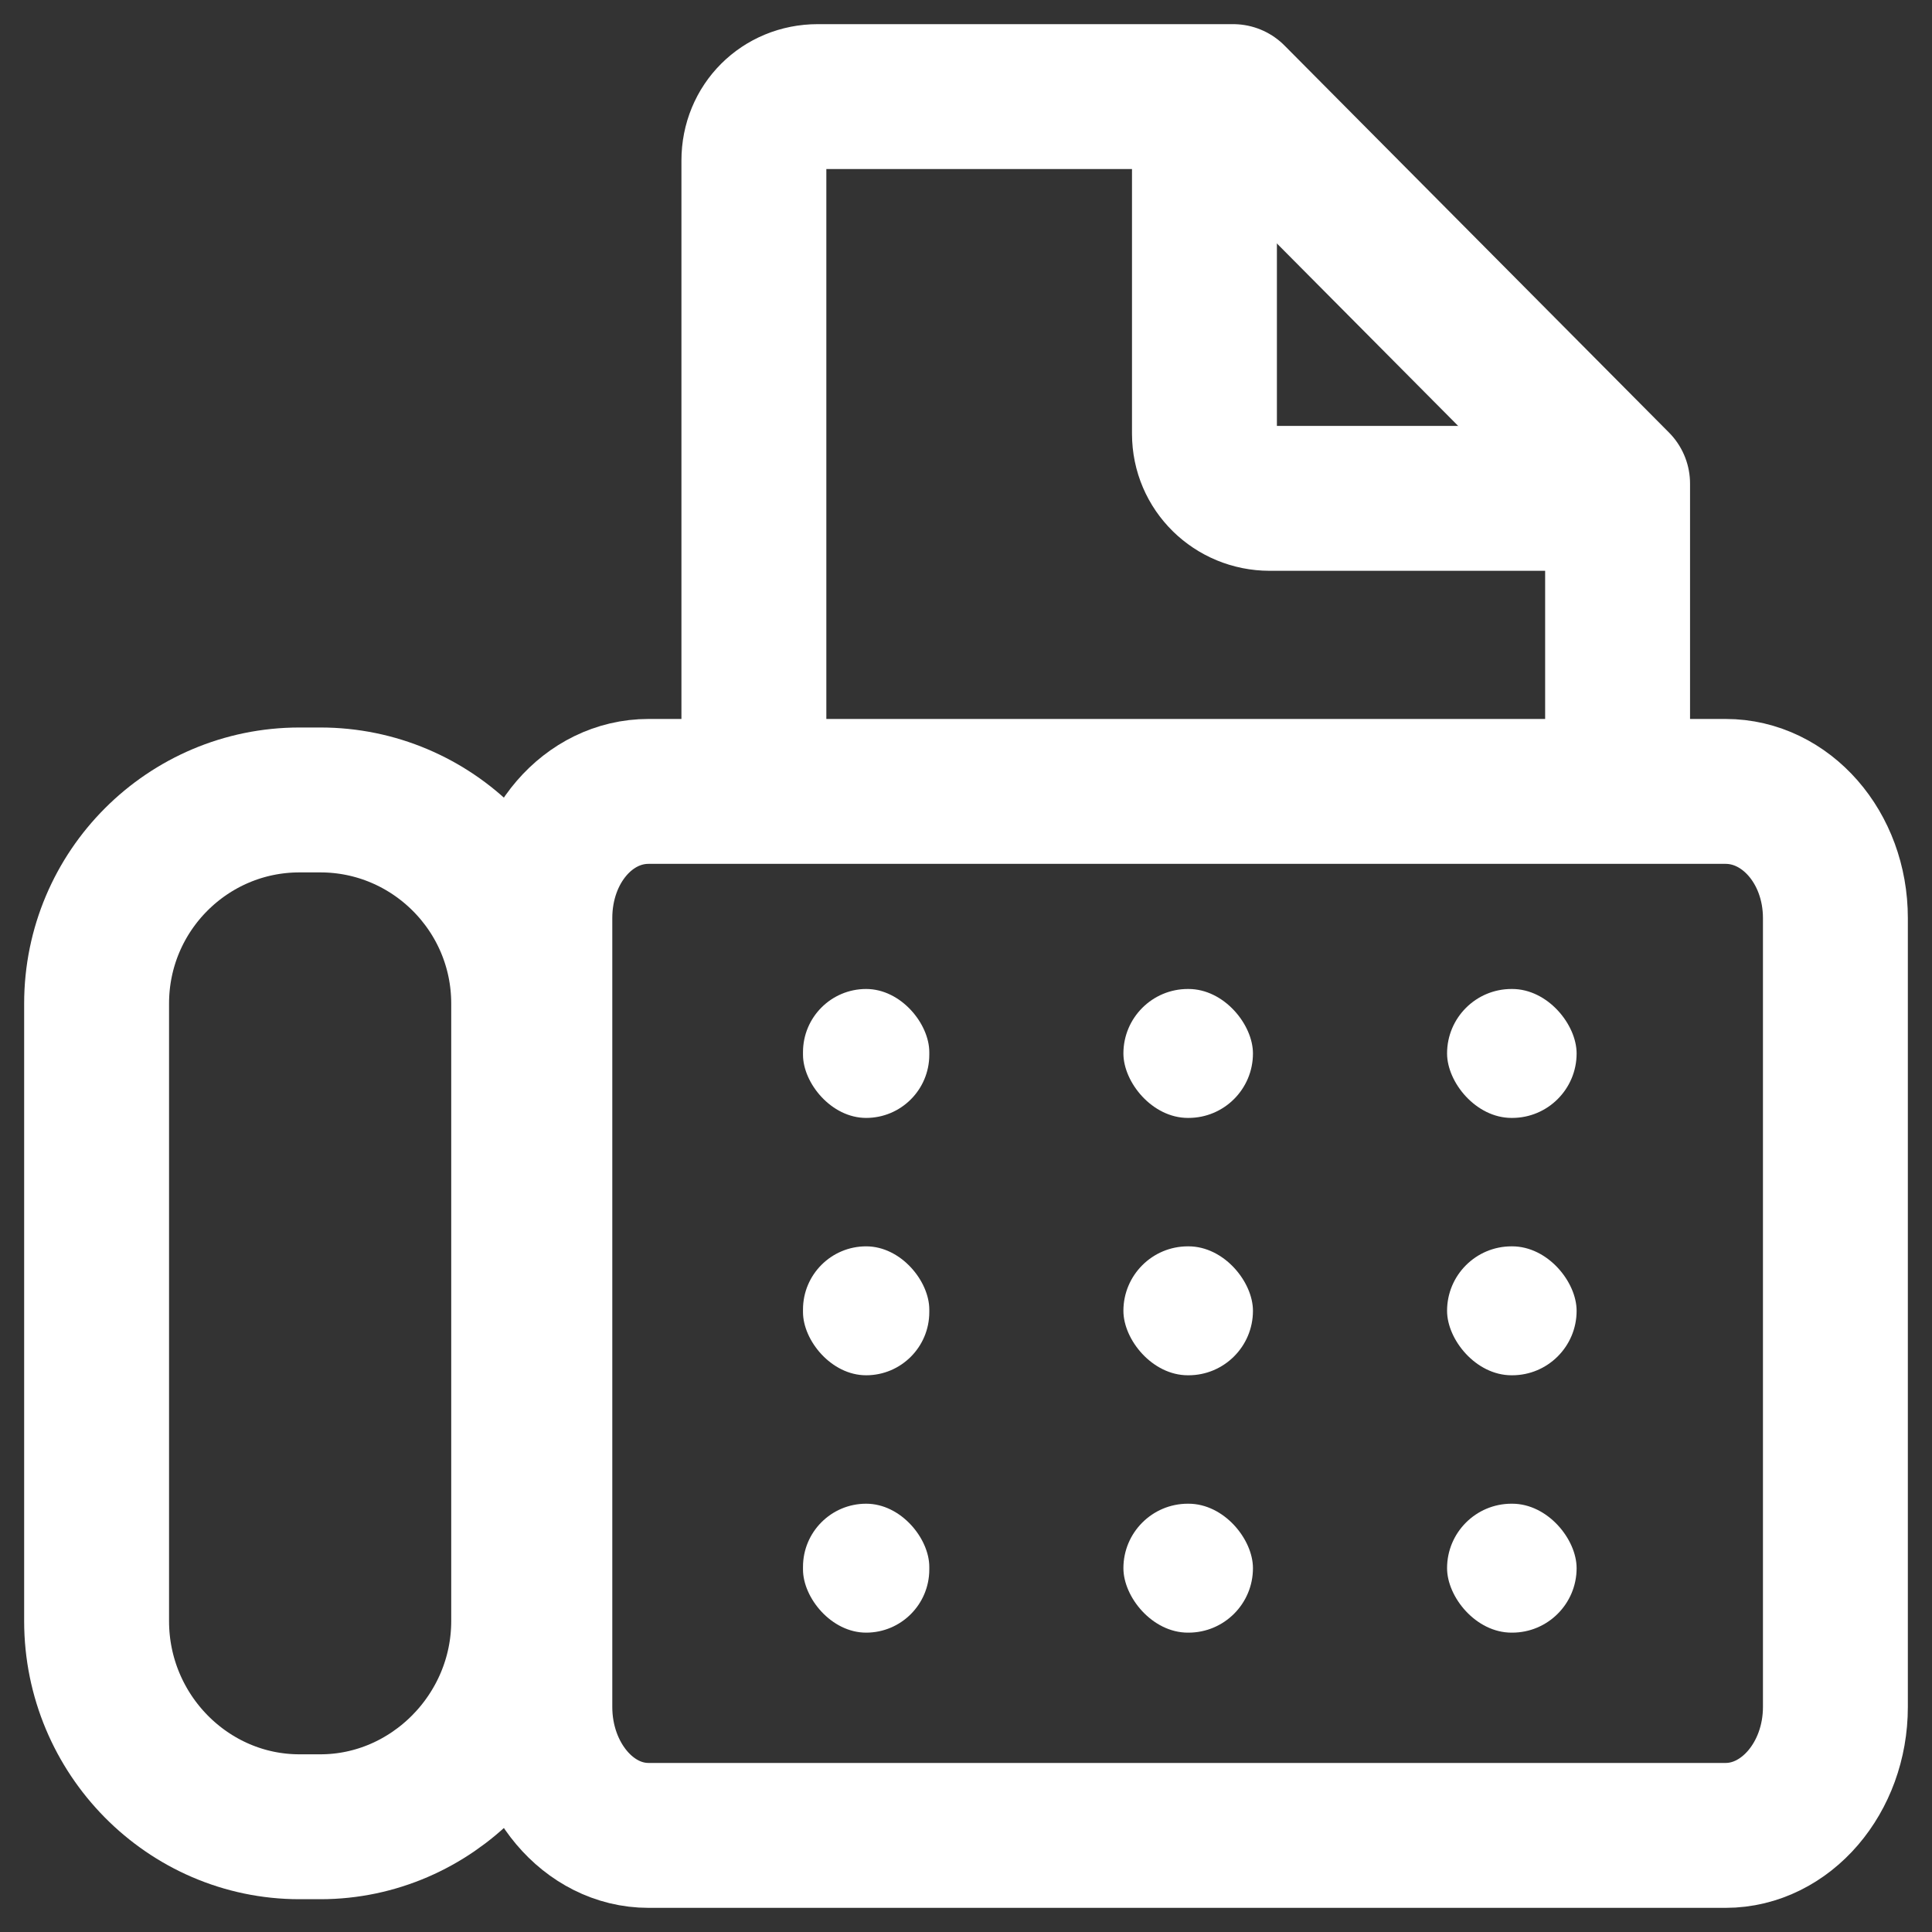
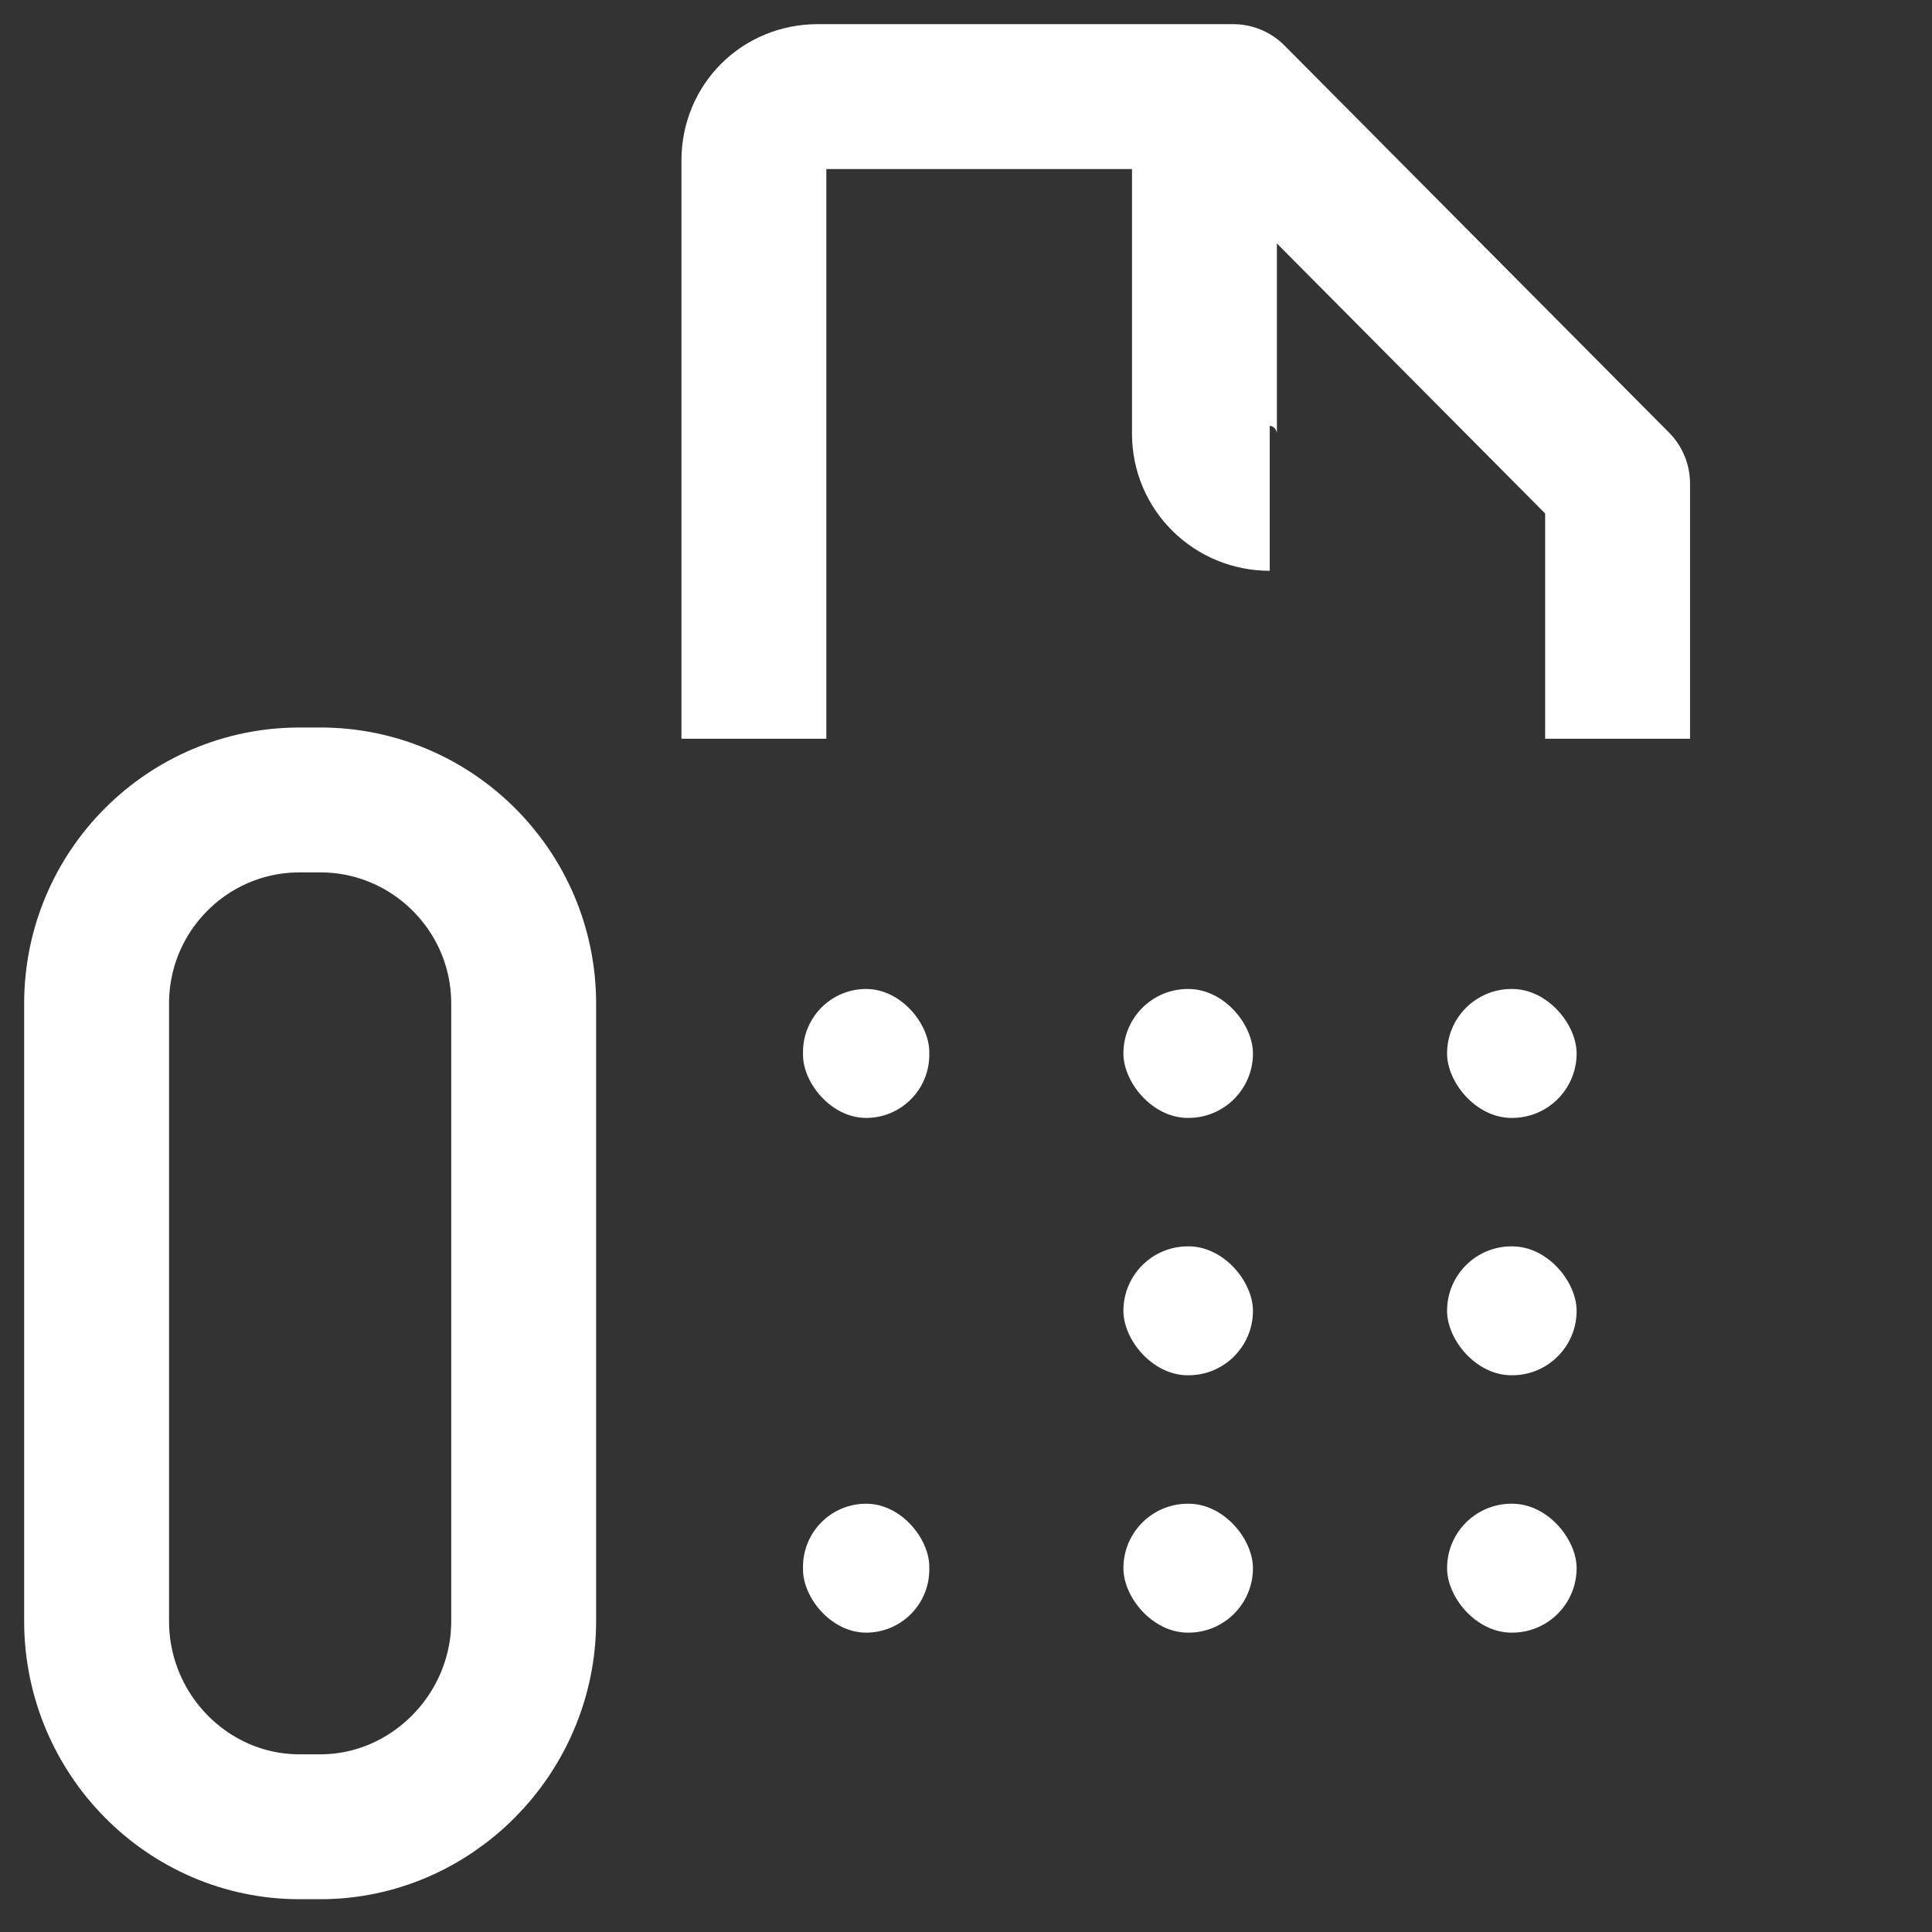
<svg xmlns="http://www.w3.org/2000/svg" width="19px" height="19px" viewBox="0 0 19 19" version="1.1">
  <rect x="0" y="0" width="19" height="19" fill="#333333" stroke="none" />
  <title>small icons/fax</title>
  <g id="Page-1" stroke="none" stroke-width="1" fill="none" fill-rule="evenodd">
    <g id="עמוד-ראשי-390" transform="translate(-138, -7244)">
      <g id="components/long-footer34" transform="translate(0, 6841)">
        <g id="Group-3" transform="translate(34, 402)">
          <g id="small-icons/fax" transform="translate(104, 1)">
            <g id="970095_fax_machine_icon" transform="translate(0.95, 0.95)">
              <g id="Group-2">
-                 <path d="M16.02,17.1 L5.428,17.1 C4.836,17.1 4.359,16.53 4.359,15.837 L4.359,8.079 C4.359,7.382 4.836,6.833 5.428,6.833 L16.02,6.833 C16.612,6.833 17.1,7.382 17.1,8.079 L17.1,15.837 C17.1,16.534 16.612,17.1 16.02,17.1 Z" id="Path" stroke="#FFFFFF" stroke-width="1.425" />
                <rect id="Rectangle" fill="#FFFFFF" fill-rule="nonzero" x="6.947" y="8.776" width="1.242" height="1.268" rx="0.621" />
-                 <rect id="Rectangle" fill="#FFFFFF" fill-rule="nonzero" x="6.947" y="11.307" width="1.242" height="1.268" rx="0.621" />
                <rect id="Rectangle" fill="#FFFFFF" fill-rule="nonzero" x="6.947" y="13.838" width="1.242" height="1.268" rx="0.621" />
                <rect id="Rectangle" fill="#FFFFFF" fill-rule="nonzero" x="10.098" y="8.776" width="1.274" height="1.268" rx="0.634" />
                <rect id="Rectangle" fill="#FFFFFF" fill-rule="nonzero" x="10.098" y="11.307" width="1.274" height="1.268" rx="0.634" />
                <rect id="Rectangle" fill="#FFFFFF" fill-rule="nonzero" x="10.098" y="13.838" width="1.274" height="1.268" rx="0.634" />
                <rect id="Rectangle" fill="#FFFFFF" fill-rule="nonzero" x="13.281" y="8.776" width="1.274" height="1.268" rx="0.634" />
                <rect id="Rectangle" fill="#FFFFFF" fill-rule="nonzero" x="13.281" y="11.307" width="1.274" height="1.268" rx="0.634" />
                <rect id="Rectangle" fill="#FFFFFF" fill-rule="nonzero" x="13.281" y="13.838" width="1.274" height="1.268" rx="0.634" />
                <path d="M4.2,14.992 C4.2,16.103 3.293,17.015 2.201,17.015 L1.995,17.015 C0.899,17.015 0,16.107 0,14.992 L0,8.92 C0,7.809 0.899,6.917 1.995,6.917 L2.201,6.917 C3.297,6.917 4.2,7.809 4.2,8.92 L4.2,14.992 Z" id="Path" stroke="#FFFFFF" stroke-width="1.425" />
                <path d="M14.958,6.315 L14.958,3.806 L11.177,0 L7.092,0 C6.739,0 6.464,0.274 6.464,0.628 L6.464,6.315" id="Path" stroke="#FFFFFF" stroke-width="1.425" stroke-linejoin="round" />
-                 <path d="M10.895,0 L10.895,3.316 C10.895,3.671 11.184,3.951 11.537,3.951 L14.958,3.951" id="Path" stroke="#FFFFFF" stroke-width="1.425" />
+                 <path d="M10.895,0 L10.895,3.316 C10.895,3.671 11.184,3.951 11.537,3.951 " id="Path" stroke="#FFFFFF" stroke-width="1.425" />
              </g>
              <g id="Group" transform="translate(7.422, 9.251)" />
              <g id="Group" transform="translate(6.939, 0.475)" />
            </g>
          </g>
        </g>
      </g>
    </g>
  </g>
</svg>